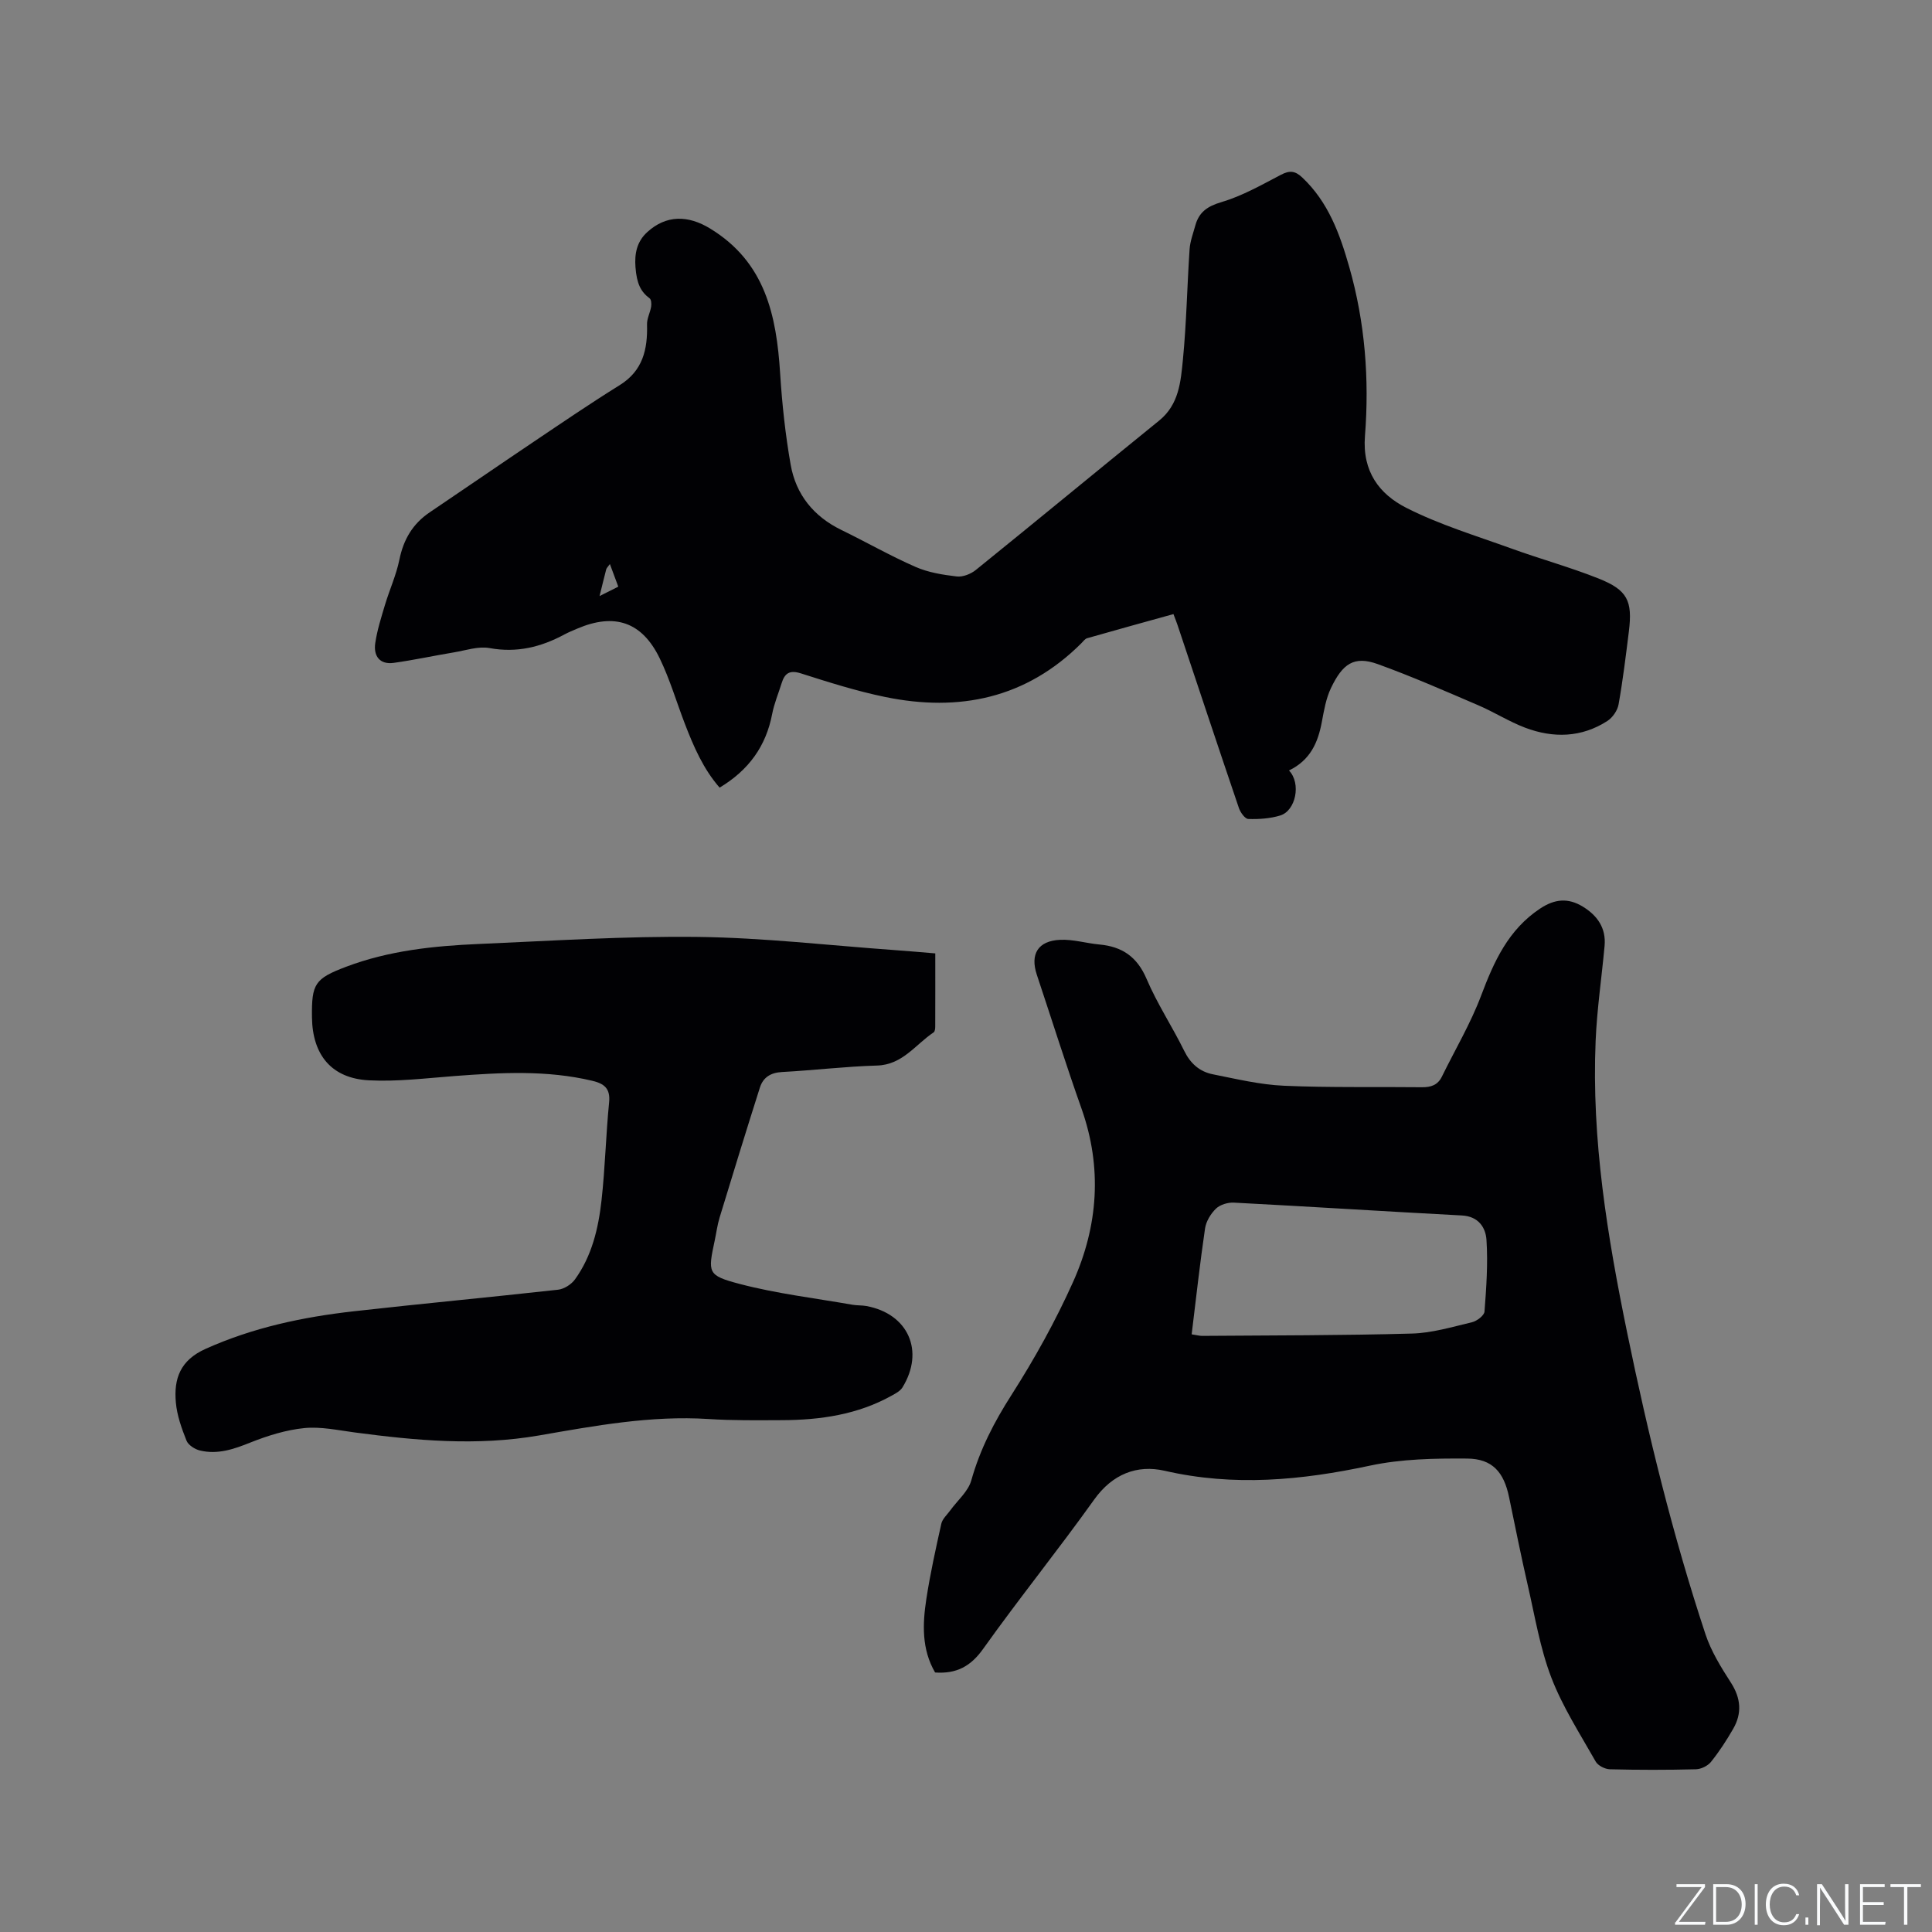
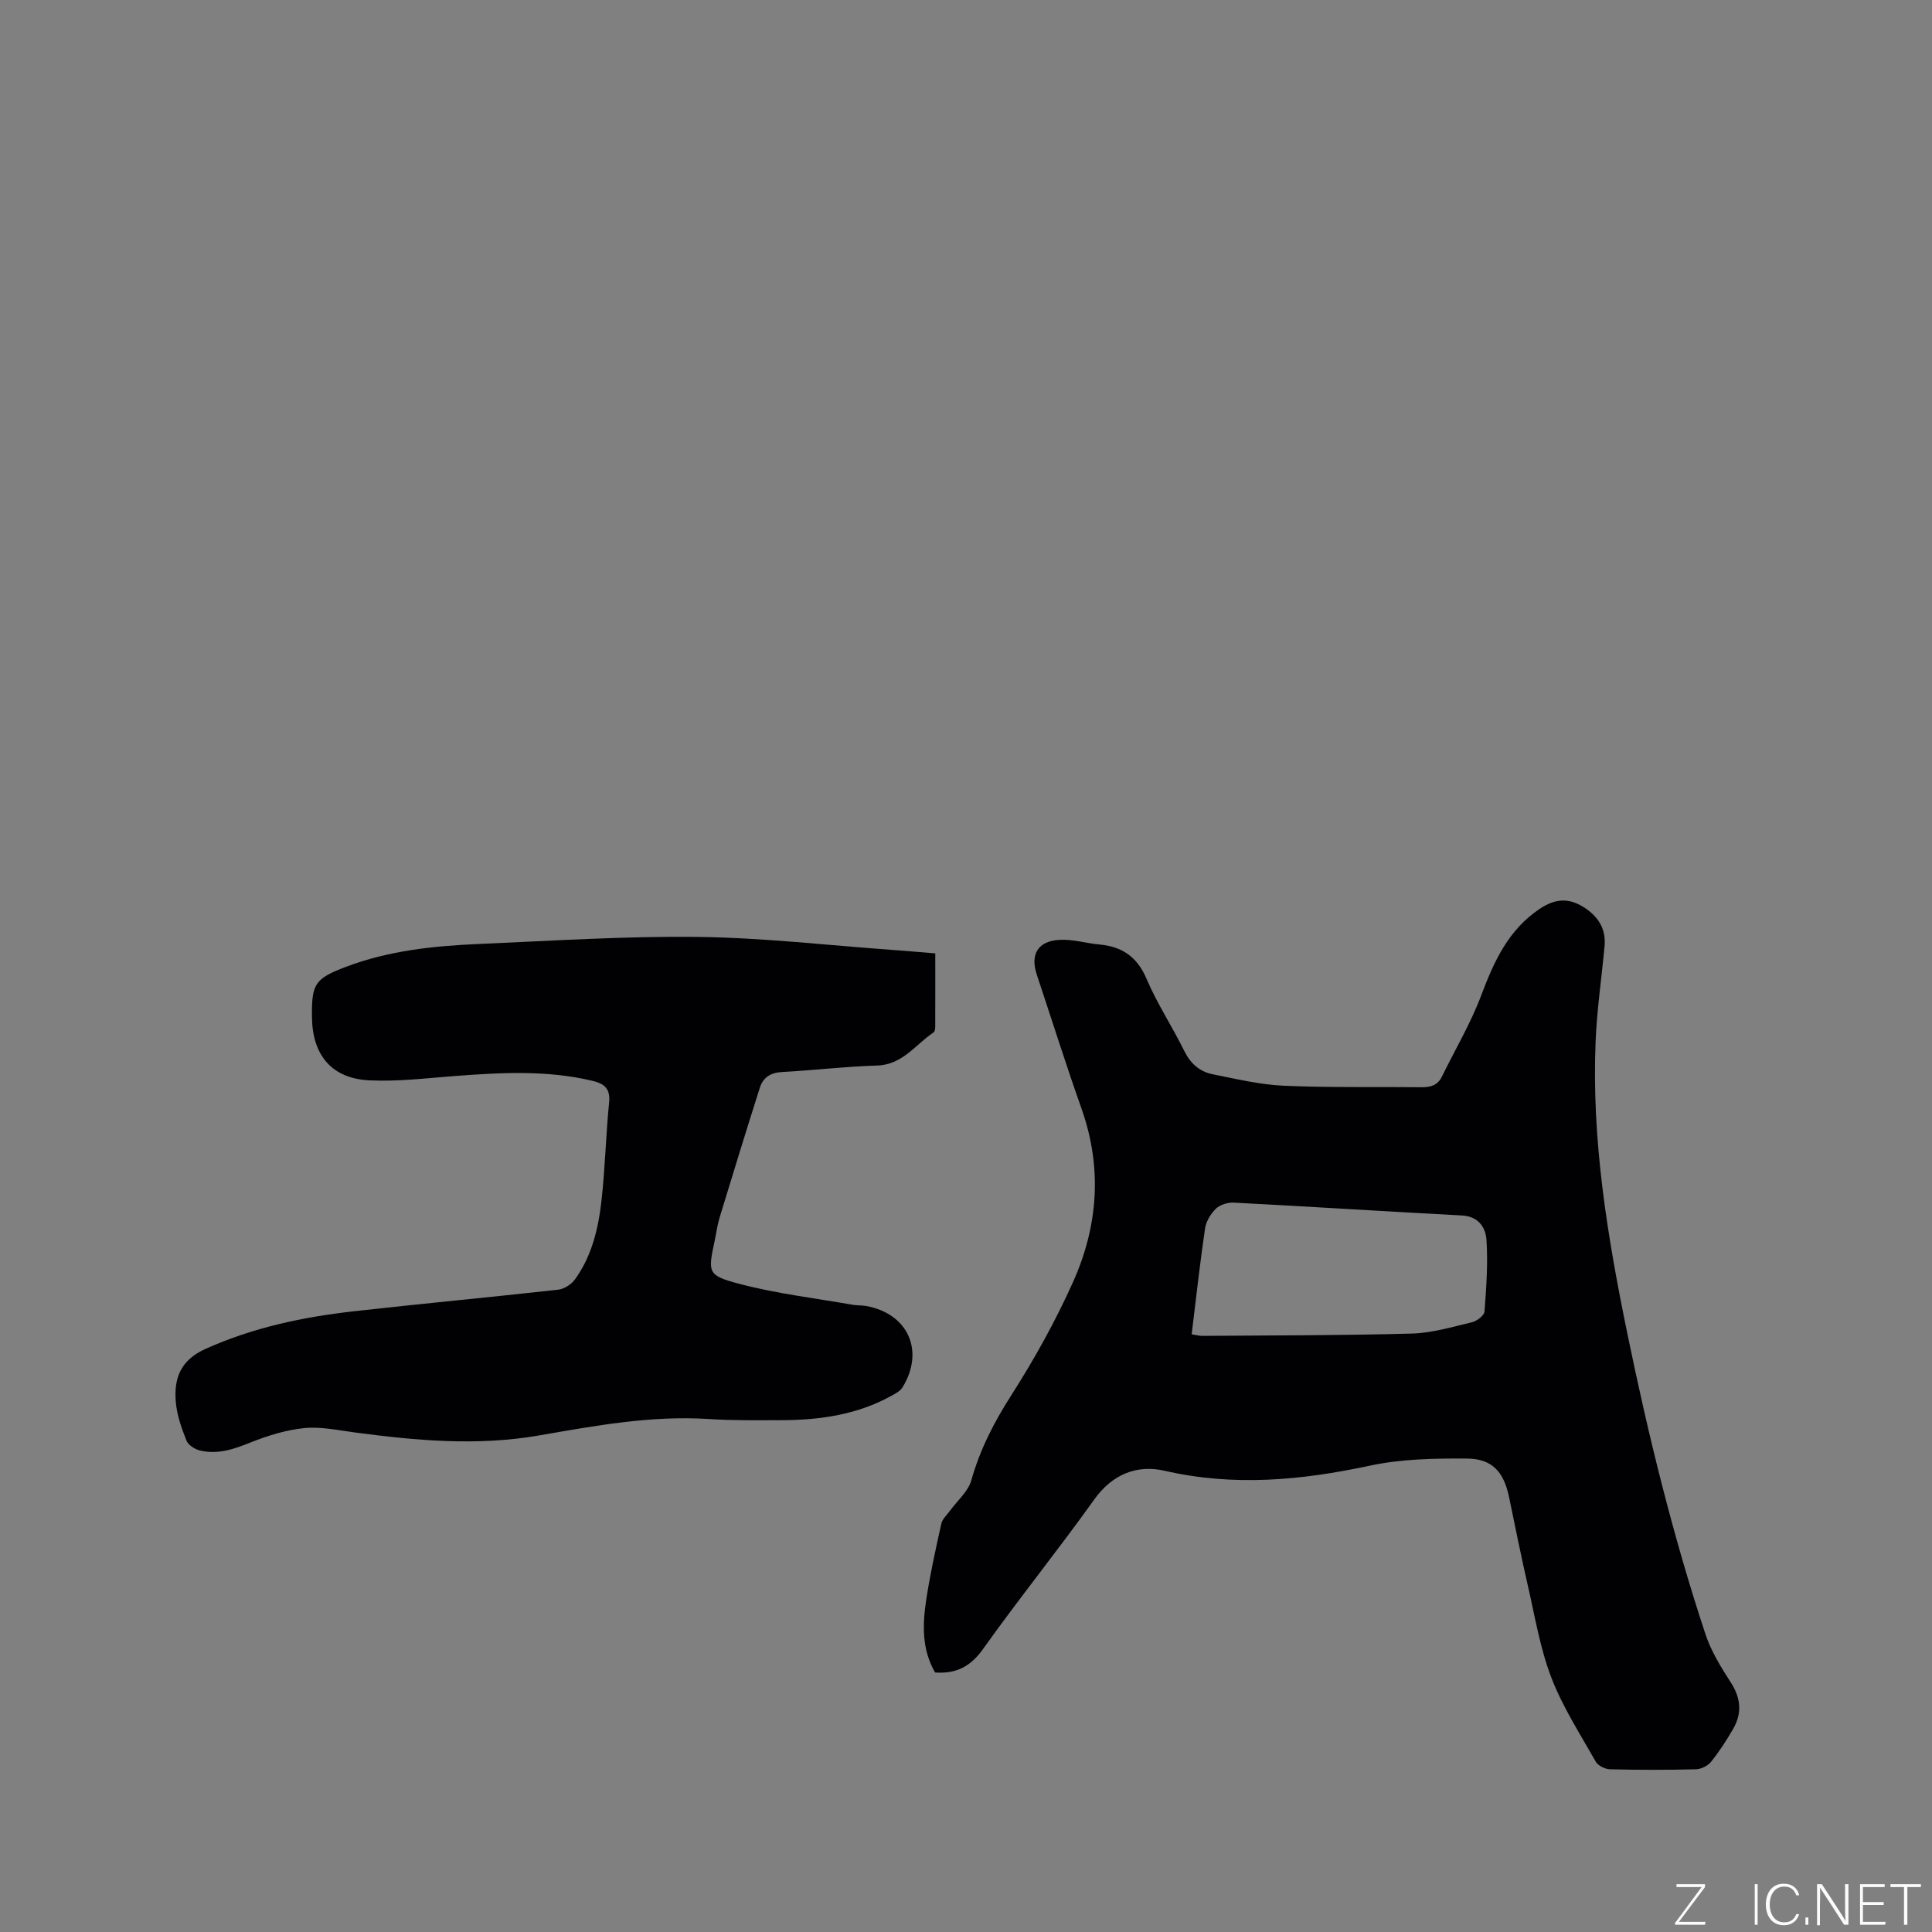
<svg xmlns="http://www.w3.org/2000/svg" enable-background="new 0 0 400 400" viewBox="0 0 400 400">
  <rect x="0" y="0" width="400" height="400" fill="#808080" stroke="none" />
  <g fill="#fafbfc">
    <path d="m346.9 398 5.4-7.3h-5.2v-.6h5.9v.6l-5.4 7.2h5.5l-.1.6h-6.2v-.5z" />
-     <path d="m354.7 390.1h2.8c2.3 0 3.9 1.6 3.9 4.1s-1.6 4.3-3.9 4.3h-2.8zm.6 7.8h2c2.2 0 3.3-1.6 3.3-3.6 0-1.8-1-3.6-3.3-3.6h-2z" />
    <path d="m363.9 390.1v8.4h-.6v-8.4z" />
    <path d="m372.5 396.3c-.4 1.3-1.4 2.3-3.2 2.3-2.4 0-3.7-1.9-3.7-4.3 0-2.3 1.2-4.3 3.7-4.3 1.8 0 2.9 1 3.2 2.4h-.6c-.4-1.1-1.1-1.8-2.5-1.8-2.1 0-3 1.9-3 3.7s.9 3.7 3 3.7c1.4 0 2.1-.7 2.5-1.7z" />
    <path d="m373.8 398.5v-1.5h.6v1.5z" />
    <path d="m376.2 398.5v-8.4h1c1.3 2 4.4 6.7 4.9 7.6-.1-1.2-.1-2.4-.1-3.8v-3.8h.7v8.4h-.9c-1.2-1.9-4.4-6.8-5-7.7.1 1.1 0 2.3 0 3.9v3.9h-.6z" />
    <path d="m390 394.4h-4.3v3.5h4.7l-.1.6h-5.2v-8.4h5.1v.6h-4.5v3.1h4.3z" />
    <path d="m394.2 390.7h-2.8v-.6h6.3v.6h-2.8v7.8h-.7z" />
  </g>
-   <path d="m266.87 159.52c2.57 2.66 1.41 8.34-1.82 9.32-2.09.64-4.4.79-6.6.72-.69-.02-1.64-1.36-1.95-2.27-4.29-12.62-8.49-25.28-12.72-37.93-.2-.6-.44-1.18-.83-2.22-5.98 1.66-11.94 3.3-17.88 5-.45.13-.81.66-1.18 1.03-11.43 11.42-25.29 14.29-40.64 11.13-5.89-1.21-11.68-3.05-17.42-4.88-2.35-.75-3.36-.04-4 2.02-.66 2.12-1.54 4.2-1.96 6.37-1.27 6.67-4.84 11.63-10.88 15.26-3.36-3.84-5.36-8.45-7.17-13.15-1.75-4.54-3.12-9.25-5.23-13.61-3.67-7.59-9.37-9.46-17.1-6.15-.88.38-1.76.73-2.6 1.18-4.87 2.63-9.88 3.87-15.52 2.84-2.34-.43-4.94.48-7.41.89-4.15.69-8.28 1.59-12.45 2.17-2.92.4-4.2-1.45-3.82-4.07.39-2.69 1.24-5.33 2.02-7.95.94-3.13 2.33-6.16 2.98-9.35.85-4.17 2.75-7.42 6.28-9.8 7.19-4.85 14.33-9.77 21.53-14.61 5.89-3.96 11.75-7.96 17.77-11.7 4.83-2.99 5.83-7.41 5.69-12.57-.04-1.22.64-2.44.85-3.69.09-.56.04-1.47-.31-1.73-1.83-1.37-2.67-3.02-2.93-6.44-.21-2.75.24-5.26 2.41-7.25 3.98-3.65 8.52-3.53 13.05-.76 11.41 6.96 13.73 17.97 14.49 30 .4 6.32 1.08 12.67 2.18 18.9 1.09 6.18 4.76 10.71 10.51 13.51 5.14 2.5 10.11 5.35 15.34 7.64 2.64 1.16 5.64 1.64 8.53 1.98 1.27.15 2.92-.51 3.96-1.35 12.7-10.26 25.28-20.66 37.96-30.93 4.11-3.33 4.46-8.08 4.91-12.62.74-7.58.87-15.22 1.38-22.82.11-1.66.73-3.29 1.18-4.92.76-2.79 2.5-4.01 5.43-4.87 4.29-1.27 8.3-3.56 12.3-5.65 1.78-.93 2.91-.86 4.41.55 5.41 5.1 7.78 11.68 9.75 18.58 3.27 11.47 4.16 23.2 3.24 34.96-.58 7.36 2.99 12.03 8.56 14.86 6.92 3.51 14.47 5.79 21.8 8.44 5.96 2.16 12.09 3.84 17.97 6.18 6.02 2.39 7.1 4.62 6.31 10.97-.63 5.05-1.24 10.1-2.13 15.1-.22 1.26-1.23 2.73-2.31 3.43-5.37 3.47-11.22 3.6-17.04 1.4-3.35-1.27-6.42-3.24-9.72-4.65-6.88-2.95-13.75-5.97-20.78-8.51-4.96-1.79-7.3-.05-9.7 4.96-1.03 2.15-1.44 4.63-1.89 7.01-.79 4.26-2.38 7.91-6.8 10.05zm-142.74-36.11c1.62-.81 2.69-1.35 3.88-1.95-.61-1.65-1.12-3.02-1.74-4.68-.43.61-.69.83-.76 1.1-.42 1.6-.8 3.21-1.38 5.53z" fill="#010104" />
  <path d="m193.6 346.27c-2.81-4.84-2.6-10.05-1.81-15.22.8-5.23 1.95-10.41 3.1-15.58.22-.99 1.17-1.83 1.82-2.72 1.5-2.08 3.74-3.94 4.39-6.26 1.8-6.42 4.73-12.08 8.32-17.69 4.77-7.47 9.12-15.3 12.75-23.39 5.19-11.58 6.08-23.65 1.74-35.9-3.25-9.18-6.17-18.47-9.25-27.71-1.41-4.25.23-7.01 4.82-7.22 2.7-.13 5.43.72 8.15.97 4.72.43 7.82 2.56 9.77 7.15 2.19 5.14 5.33 9.88 7.8 14.91 1.29 2.62 3.2 4.27 5.9 4.81 4.87.97 9.77 2.15 14.69 2.37 9.52.42 19.07.2 28.6.31 1.86.02 3.28-.44 4.14-2.2 2.73-5.58 5.94-10.98 8.12-16.77 2.67-7.08 5.62-13.65 12.23-18.03 3.03-2.01 5.81-2.24 8.83-.39s4.84 4.44 4.5 8.14c-.6 6.54-1.57 13.06-1.85 19.61-.87 20.49 2.44 40.55 6.54 60.52 4.33 21.07 9.44 41.94 16.2 62.37 1.17 3.54 3.23 6.86 5.27 10.03 2.07 3.22 2.32 6.33.47 9.55-1.37 2.38-2.88 4.71-4.6 6.85-.67.83-2.05 1.51-3.13 1.53-5.94.15-11.88.15-17.81 0-1.01-.03-2.46-.76-2.93-1.6-3.23-5.71-6.85-11.31-9.19-17.4-2.33-6.08-3.39-12.65-4.86-19.04-1.4-6.09-2.62-12.21-3.89-18.33-1.07-5.15-3.45-7.92-8.67-7.96-6.72-.05-13.62.07-20.15 1.47-14.16 3.03-28.13 4.36-42.47 1.06-5.7-1.31-10.82.66-14.6 5.96-7.45 10.43-15.52 20.43-22.96 30.87-2.55 3.6-5.48 5.25-9.98 4.93zm53.12-70.01c1.12.17 1.63.32 2.15.32 14.48-.11 28.96-.08 43.44-.48 4.17-.11 8.33-1.37 12.43-2.34 1.03-.24 2.54-1.39 2.61-2.21.38-4.94.73-9.92.41-14.84-.17-2.57-1.66-4.88-5.09-5.06-15.74-.83-31.48-1.84-47.23-2.66-1.23-.06-2.83.42-3.68 1.24-1.09 1.05-2.06 2.65-2.27 4.12-1.06 7.19-1.85 14.43-2.77 21.91z" fill="#010104" />
  <path d="m193.64 197.39c0 5.25.01 10.21-.01 15.17 0 .4-.07 1.01-.33 1.18-3.77 2.51-6.42 6.72-11.74 6.87-6.56.19-13.1.99-19.66 1.34-2.35.13-3.9 1.11-4.57 3.21-2.85 8.96-5.61 17.95-8.35 26.94-.46 1.51-.66 3.1-.99 4.66-1.44 6.78-1.58 7.3 5.21 9.08 7.63 2 15.54 2.93 23.33 4.3.94.16 1.91.09 2.85.26 8.66 1.6 12.1 9.33 7.46 16.86-.46.74-1.41 1.24-2.22 1.69-7.06 3.93-14.77 5.05-22.69 5.08-5.09.02-10.19.09-15.26-.24-11.87-.76-23.51 1.4-35.04 3.4-12.91 2.24-25.5 1.06-38.21-.62-3.46-.46-7.01-1.24-10.42-.9-3.79.38-7.59 1.57-11.16 2.99-3.43 1.38-6.78 2.53-10.44 1.65-1.06-.25-2.42-1.12-2.79-2.05-1.01-2.53-1.96-5.2-2.2-7.88-.45-4.93.89-8.76 6.17-11.12 9.82-4.41 20.1-6.58 30.64-7.77 14.1-1.59 28.22-2.9 42.32-4.47 1.25-.14 2.74-1.09 3.49-2.12 3.52-4.86 4.86-10.58 5.51-16.39.75-6.73.9-13.53 1.57-20.28.29-2.91-1.05-3.89-3.51-4.47-9.43-2.24-18.94-1.7-28.47-.98-5.9.45-11.84 1.19-17.72.89-7.74-.39-11.71-5.22-11.82-13.01-.09-6.98.56-8.04 7.09-10.51 8.84-3.34 18.12-4.31 27.45-4.71 15.14-.65 30.29-1.65 45.42-1.46 13.54.17 27.06 1.75 40.59 2.72 2.94.21 5.88.47 8.5.69z" fill="#010104" />
</svg>